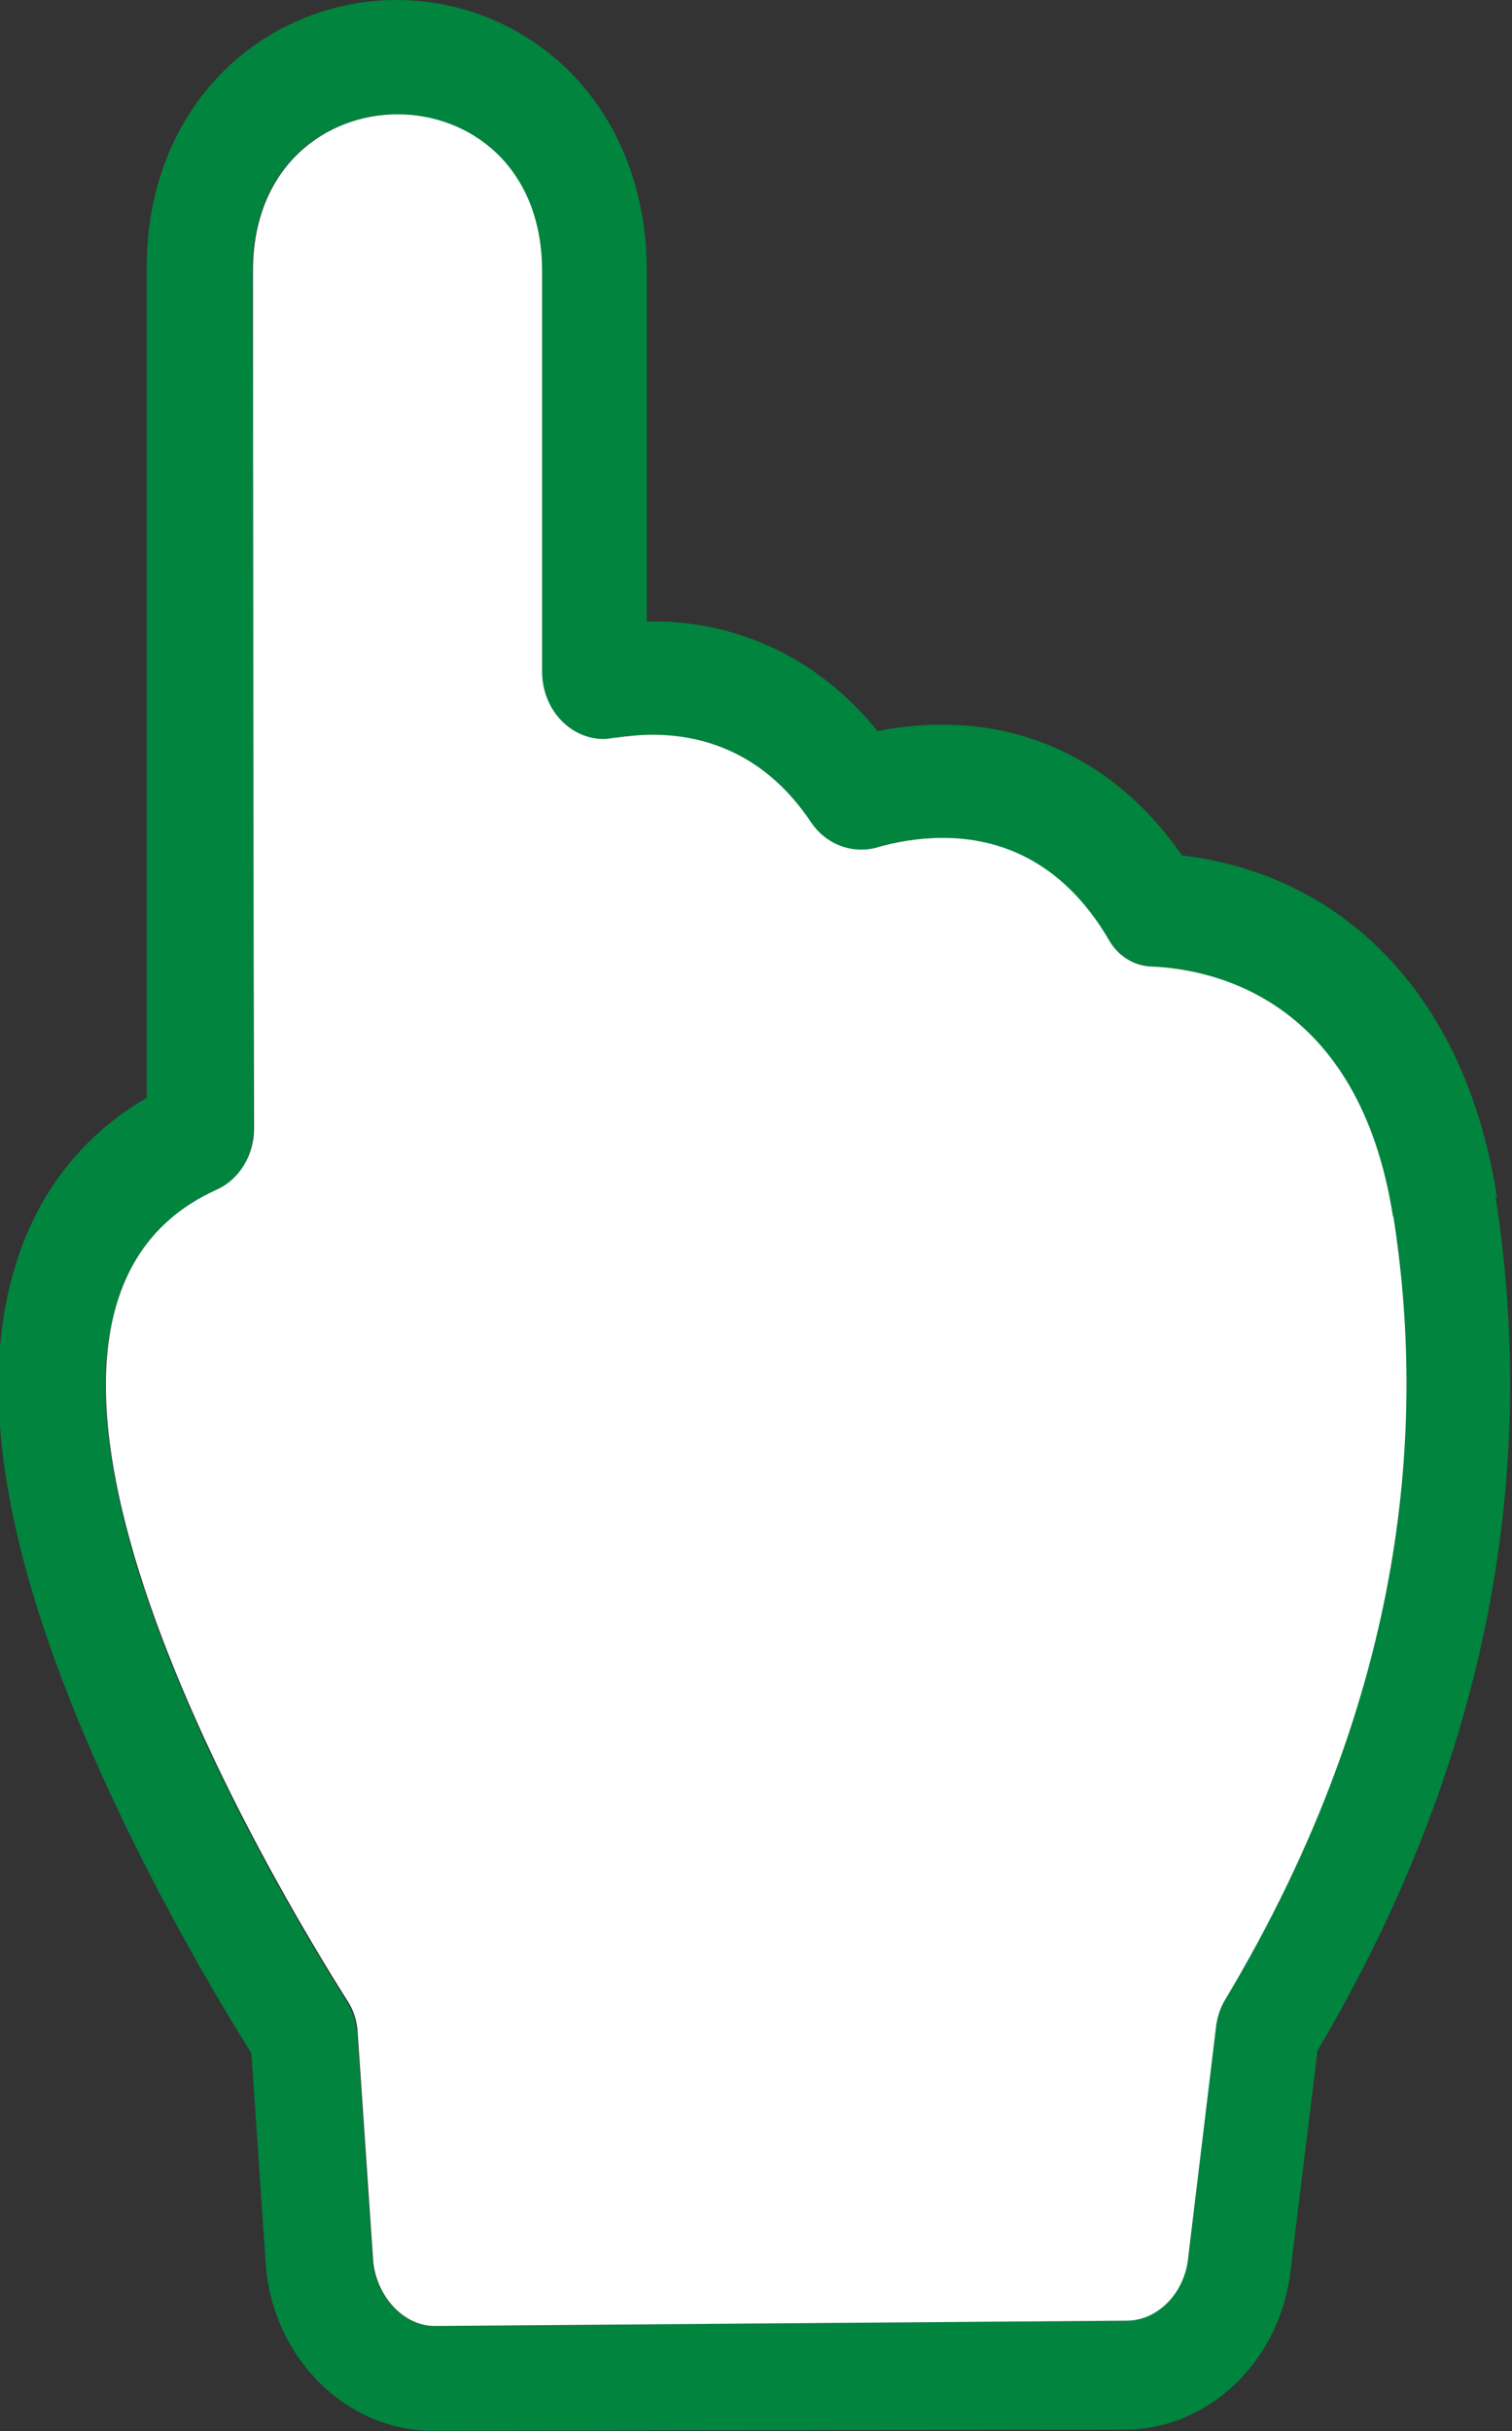
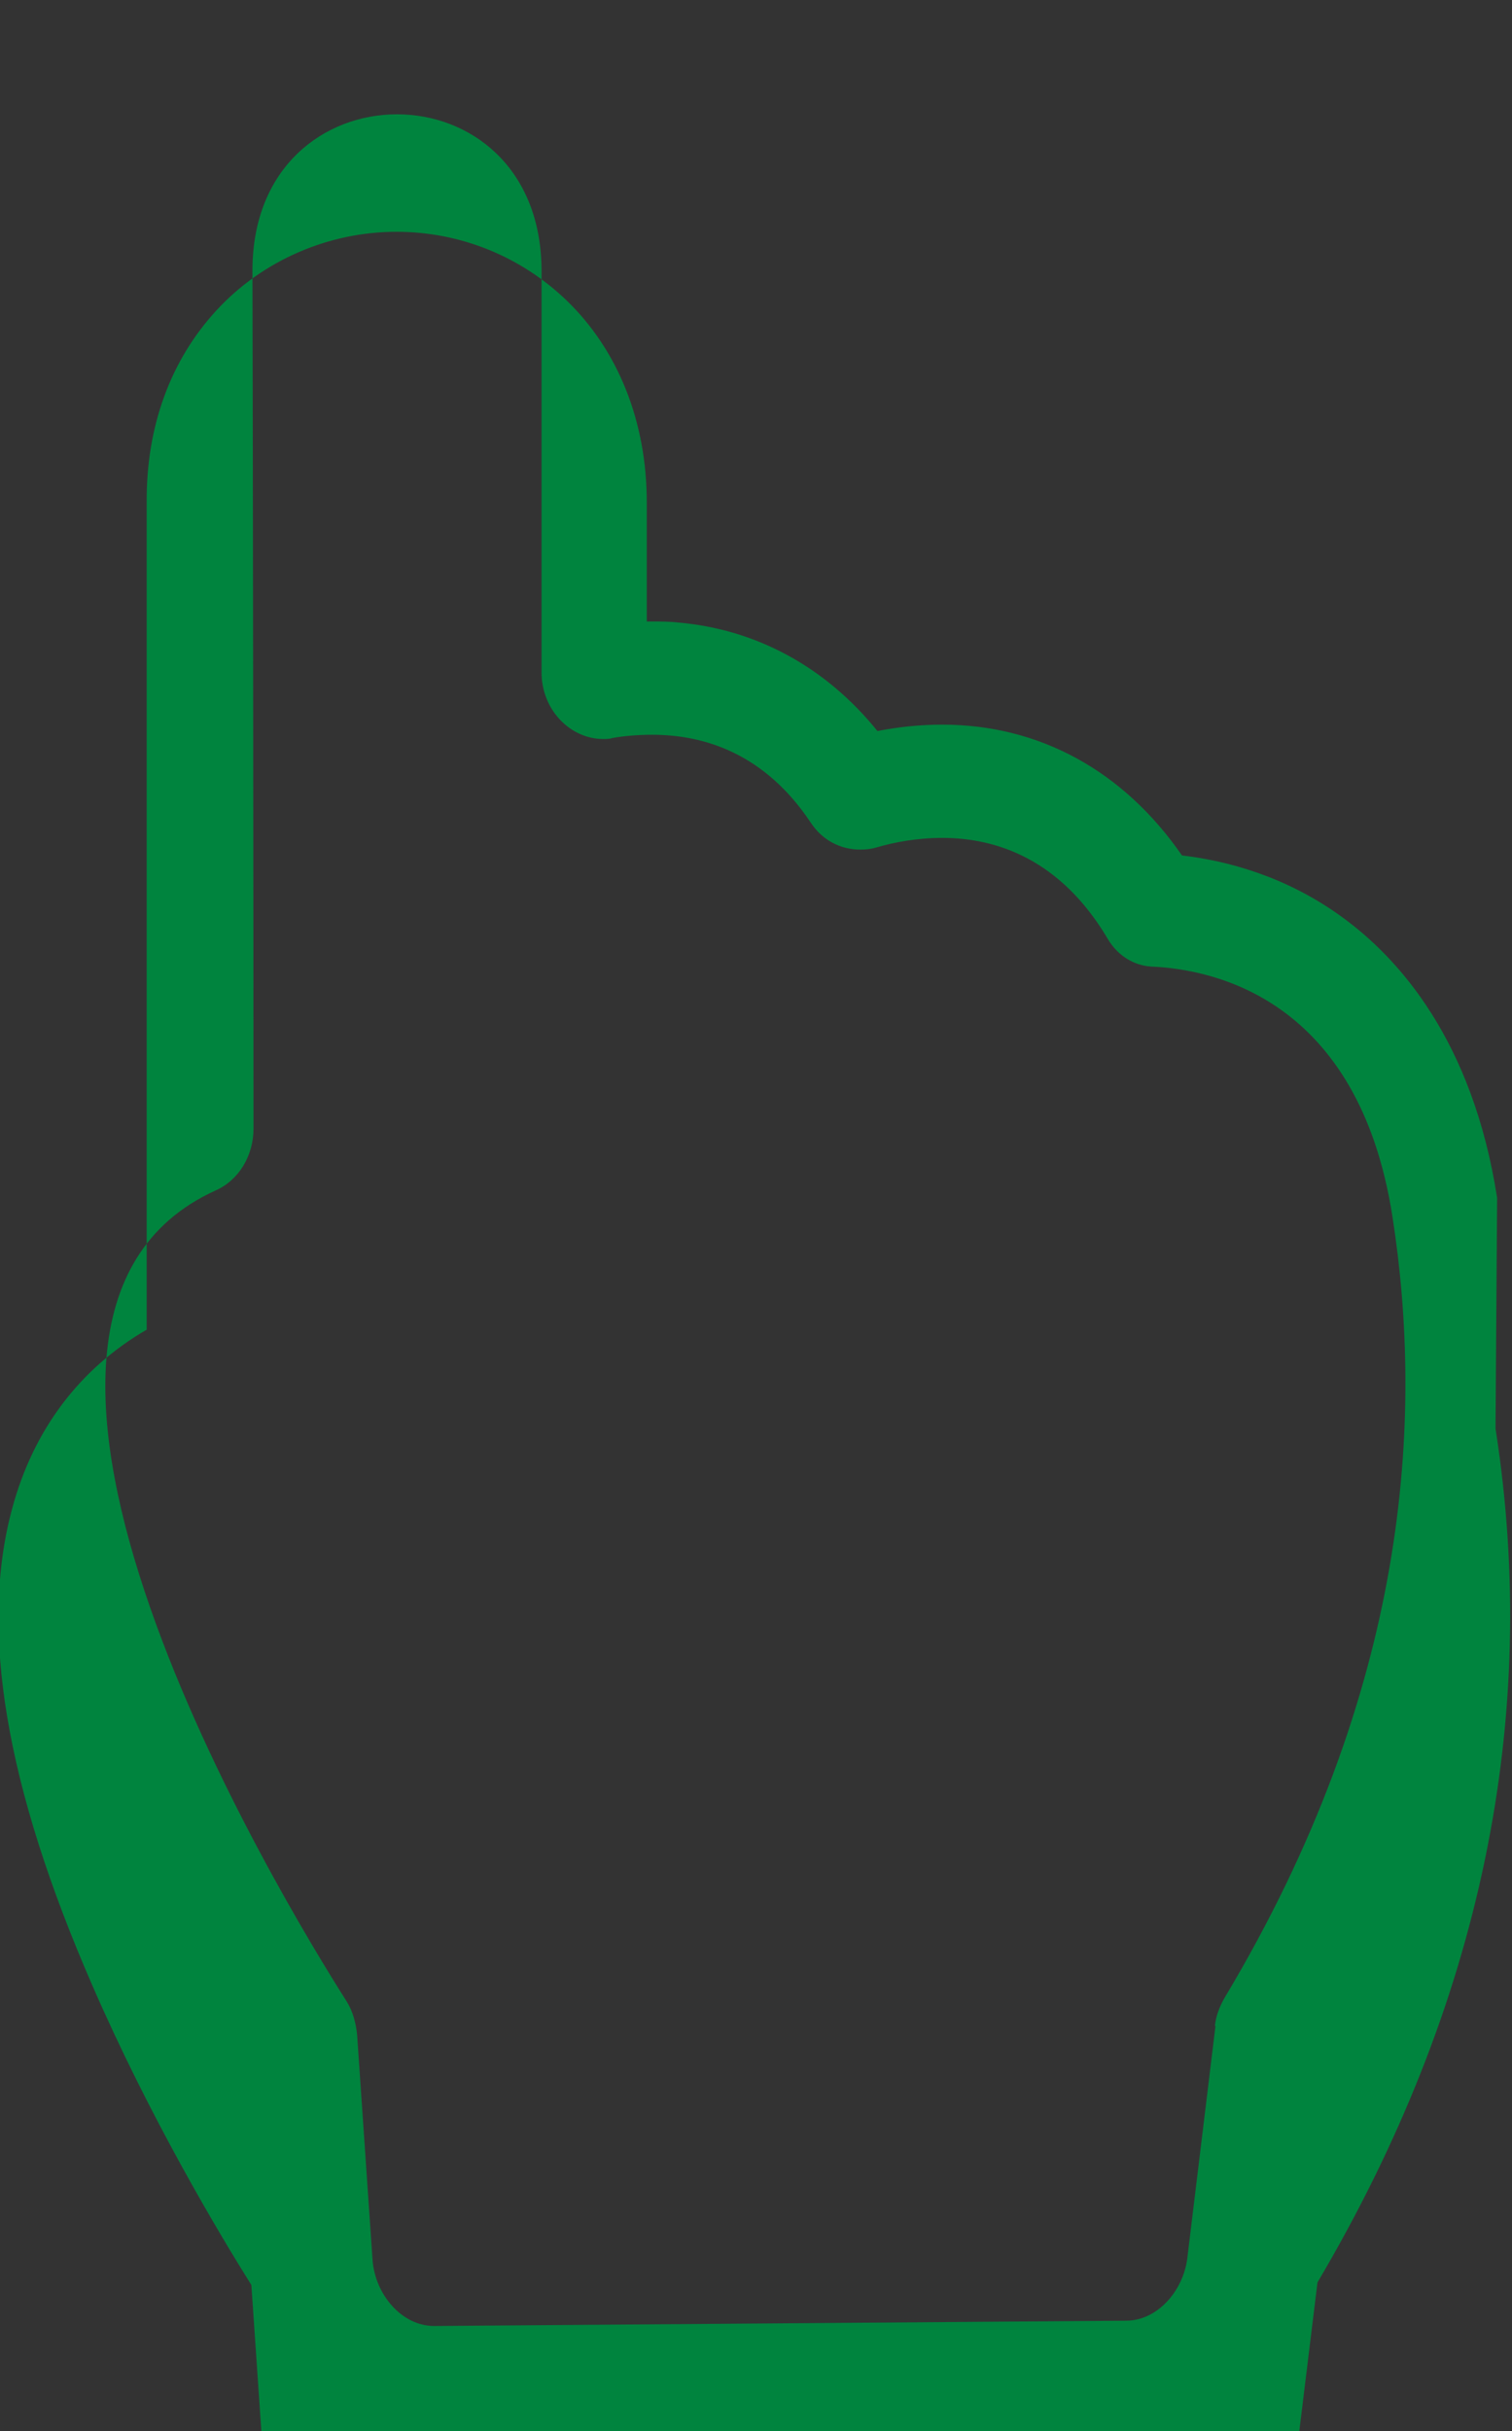
<svg xmlns="http://www.w3.org/2000/svg" id="_圖層_2" data-name="圖層 2" viewBox="0 0 28.45 45.73">
  <rect x="0" y="0" width="28.45" height="45.73" fill="#333333" stroke="none" />
  <defs>
    <style>
      .cls-1 {
        fill: #fff;
      }

      .cls-2 {
        fill: #00843e;
      }
    </style>
  </defs>
  <g id="_圖層_1-2" data-name="圖層 1">
    <g>
-       <path class="cls-2" d="M28.17,22.53c-.46-2.96-1.85-4.51-2.93-5.29-1.05-.76-2.15-1.05-3-1.15-1.1-1.59-2.68-2.46-4.51-2.46-.4,0-.81.04-1.22.12-.97-1.2-2.27-1.91-3.74-2.04-.17-.02-.34-.02-.51-.02-.03,0-.06,0-.09,0v-2.24s0-4.36,0-4.36c0-1.52-.54-2.87-1.52-3.81-.86-.82-1.99-1.28-3.19-1.28-1.28,0-2.52.54-3.38,1.47-.87.94-1.33,2.19-1.32,3.62v4.28s0,2.73,0,2.73v2.51s0,6.04,0,6.04c-1.26.73-2.13,1.88-2.53,3.36-.62,2.28-.13,5.22,1.51,8.98,1.08,2.48,2.37,4.64,2.99,5.63l.27,3.95c.12,1.76,1.5,3.15,3.14,3.15l13.02-.02c1.57,0,2.91-1.27,3.12-2.96l.51-4.17c3.08-5.21,4.2-10.62,3.35-16.06ZM22.87,38.11l-.53,4.37c-.08.62-.57,1.17-1.15,1.17l-13.02.1h0c-.61,0-1.11-.59-1.16-1.24l-.29-4.23c-.02-.22-.08-.45-.2-.64-1.19-1.87-7.85-12.81-2.46-15.25.43-.19.71-.65.71-1.16,0-2.98-.01-12.85-.02-16.14,0-1.96,1.36-2.94,2.72-2.94s2.71.98,2.72,2.93v7.57c0,.7.54,1.25,1.16,1.25.06,0,.12,0,.18-.02.23-.04.48-.06.74-.06.98,0,2.12.35,2.99,1.66.22.33.56.5.93.5.1,0,.2-.01.3-.04.34-.1.77-.18,1.24-.18,1.02,0,2.23.4,3.12,1.91.18.3.48.49.81.51,1.17.05,3.9.6,4.54,4.7.59,3.79.32,8.89-3.16,14.7-.09.16-.16.33-.18.52Z" />
-       <path class="cls-1" d="M26.21,22.88c-.64-4.09-3.37-4.65-4.54-4.7-.33-.01-.64-.2-.81-.51-.89-1.51-2.09-1.91-3.12-1.91-.47,0-.9.08-1.24.18-.1.03-.2.04-.3.04-.36,0-.71-.18-.93-.5-.87-1.31-2.02-1.66-2.99-1.66-.26,0-.51.03-.74.06-.06.01-.12.02-.18.02-.63,0-1.15-.55-1.16-1.25v-7.57c-.01-1.96-1.37-2.93-2.72-2.93s-2.72.98-2.72,2.94c0,3.29.01,13.16.02,16.14,0,.5-.28.96-.71,1.15-5.39,2.44,1.27,13.36,2.46,15.24.12.18.19.39.2.62l.29,4.27c.05.65.55,1.24,1.16,1.24h0l13.02-.1c.58,0,1.07-.51,1.15-1.13l.53-4.39c.02-.18.08-.37.18-.53,3.48-5.82,3.75-10.92,3.16-14.71Z" />
+       <path class="cls-2" d="M28.17,22.53c-.46-2.96-1.85-4.51-2.93-5.29-1.05-.76-2.15-1.05-3-1.15-1.1-1.59-2.68-2.46-4.51-2.46-.4,0-.81.04-1.22.12-.97-1.2-2.27-1.91-3.74-2.04-.17-.02-.34-.02-.51-.02-.03,0-.06,0-.09,0v-2.24c0-1.52-.54-2.87-1.52-3.81-.86-.82-1.99-1.28-3.19-1.28-1.28,0-2.52.54-3.38,1.47-.87.94-1.33,2.19-1.32,3.62v4.28s0,2.73,0,2.73v2.51s0,6.04,0,6.04c-1.26.73-2.13,1.88-2.53,3.36-.62,2.28-.13,5.22,1.51,8.98,1.08,2.48,2.37,4.64,2.99,5.63l.27,3.95c.12,1.76,1.5,3.15,3.14,3.15l13.02-.02c1.57,0,2.91-1.27,3.12-2.96l.51-4.17c3.08-5.21,4.2-10.62,3.35-16.06ZM22.87,38.11l-.53,4.37c-.08.62-.57,1.17-1.15,1.17l-13.02.1h0c-.61,0-1.11-.59-1.16-1.24l-.29-4.23c-.02-.22-.08-.45-.2-.64-1.19-1.87-7.85-12.81-2.46-15.25.43-.19.71-.65.71-1.16,0-2.98-.01-12.85-.02-16.14,0-1.96,1.36-2.94,2.72-2.94s2.71.98,2.72,2.93v7.57c0,.7.54,1.25,1.16,1.25.06,0,.12,0,.18-.02.23-.04.48-.06.74-.06.98,0,2.12.35,2.99,1.66.22.33.56.5.93.5.1,0,.2-.01.3-.04.34-.1.77-.18,1.24-.18,1.02,0,2.23.4,3.12,1.91.18.3.48.49.81.51,1.17.05,3.9.6,4.54,4.7.59,3.79.32,8.89-3.16,14.7-.09.16-.16.33-.18.52Z" />
    </g>
  </g>
</svg>